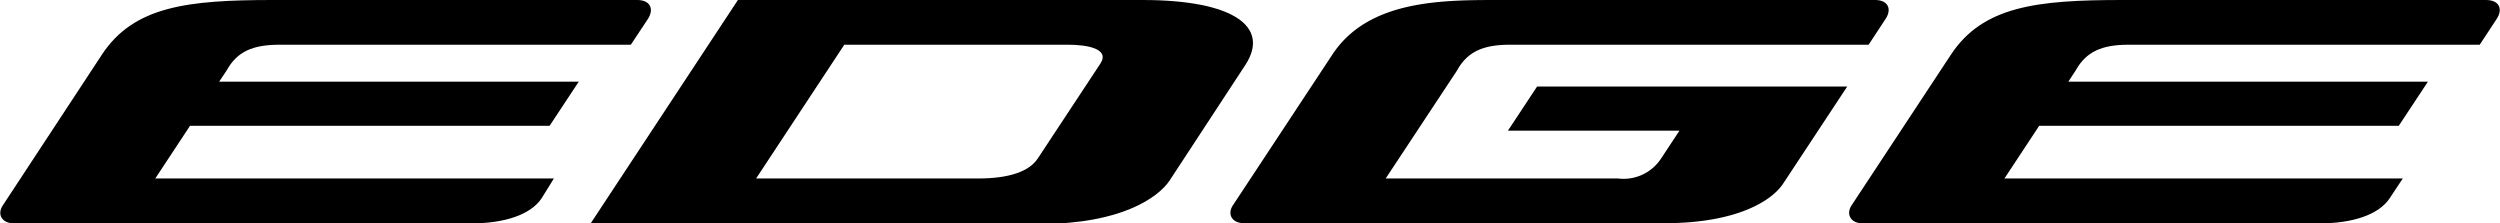
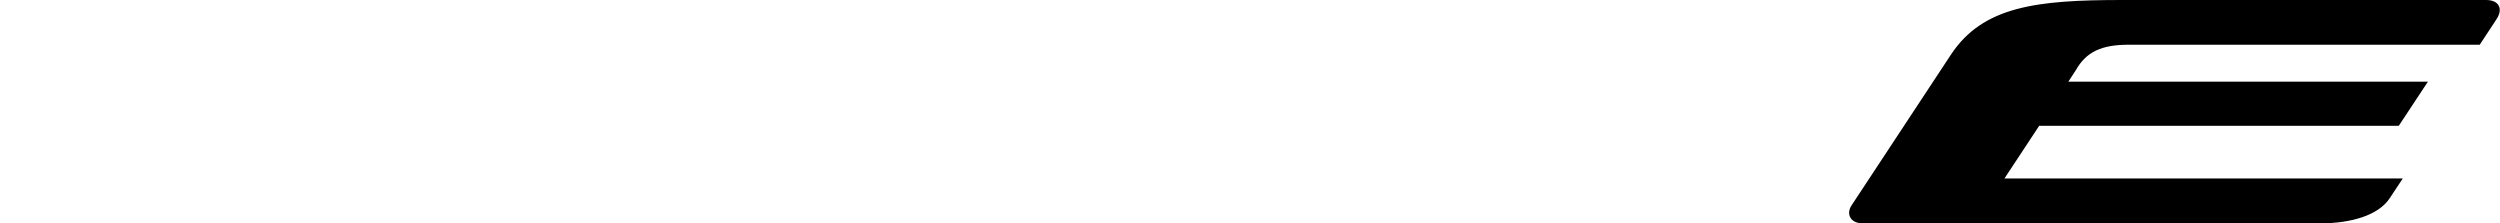
<svg xmlns="http://www.w3.org/2000/svg" id="Layer_1" data-name="Layer 1" viewBox="0 0 180 16.08">
-   <path d="M39.57,9.06H13.68l-2.5,3.79h28.7L39,14.27c-.81,1.23-2.78,1.81-5,1.81H1c-.88,0-1.22-.66-.8-1.29L7.34,3.93C9.63.45,13.5,0,19.65,0H45.88c.94,0,1.24.65.76,1.38L45.42,3.22H20.13c-1.93,0-3.06.49-3.81,1.85l-.54.81H41.67l-2.1,3.18Z" style="fill-rule:evenodd" />
  <path d="M172.71,9.06H146.82l-2.5,3.79H173l-.94,1.42c-.81,1.23-2.77,1.81-5,1.81H134.11c-.87,0-1.21-.66-.8-1.29l7.16-10.86C142.77.45,146.64,0,152.79,0H179c.94,0,1.24.65.75,1.38l-1.21,1.84H153.27c-1.93,0-3.06.49-3.82,1.85l-.53.81h25.89l-2.1,3.18Z" style="fill-rule:evenodd" />
-   <path d="M120.92,9.41H108.57l2.1-3.18H133l-4.62,7c-.81,1.22-3.32,2.84-8.54,2.84H89.57c-.88,0-1.22-.66-.8-1.29L95.93,3.93C98.57-.08,104,0,108.25,0H135c.94,0,1.24.65.75,1.38l-1.21,1.84H108.73c-1.93,0-3.07.49-3.82,1.85l-5.14,7.78h16.72a3.23,3.23,0,0,0,3.11-1.44l1.32-2Z" style="fill-rule:evenodd" />
-   <path d="M75,16.08H42.53L53.13,0H82.26c6.52,0,9.23,1.91,7.39,4.7L84.21,13c-.81,1.22-3.51,3.12-9.24,3.12ZM54.44,12.85h16c2.23,0,3.67-.51,4.28-1.44l4.5-6.82c.73-1.1-1-1.37-2.31-1.37H60.79l-6.35,9.63Z" style="fill-rule:evenodd" />
</svg>